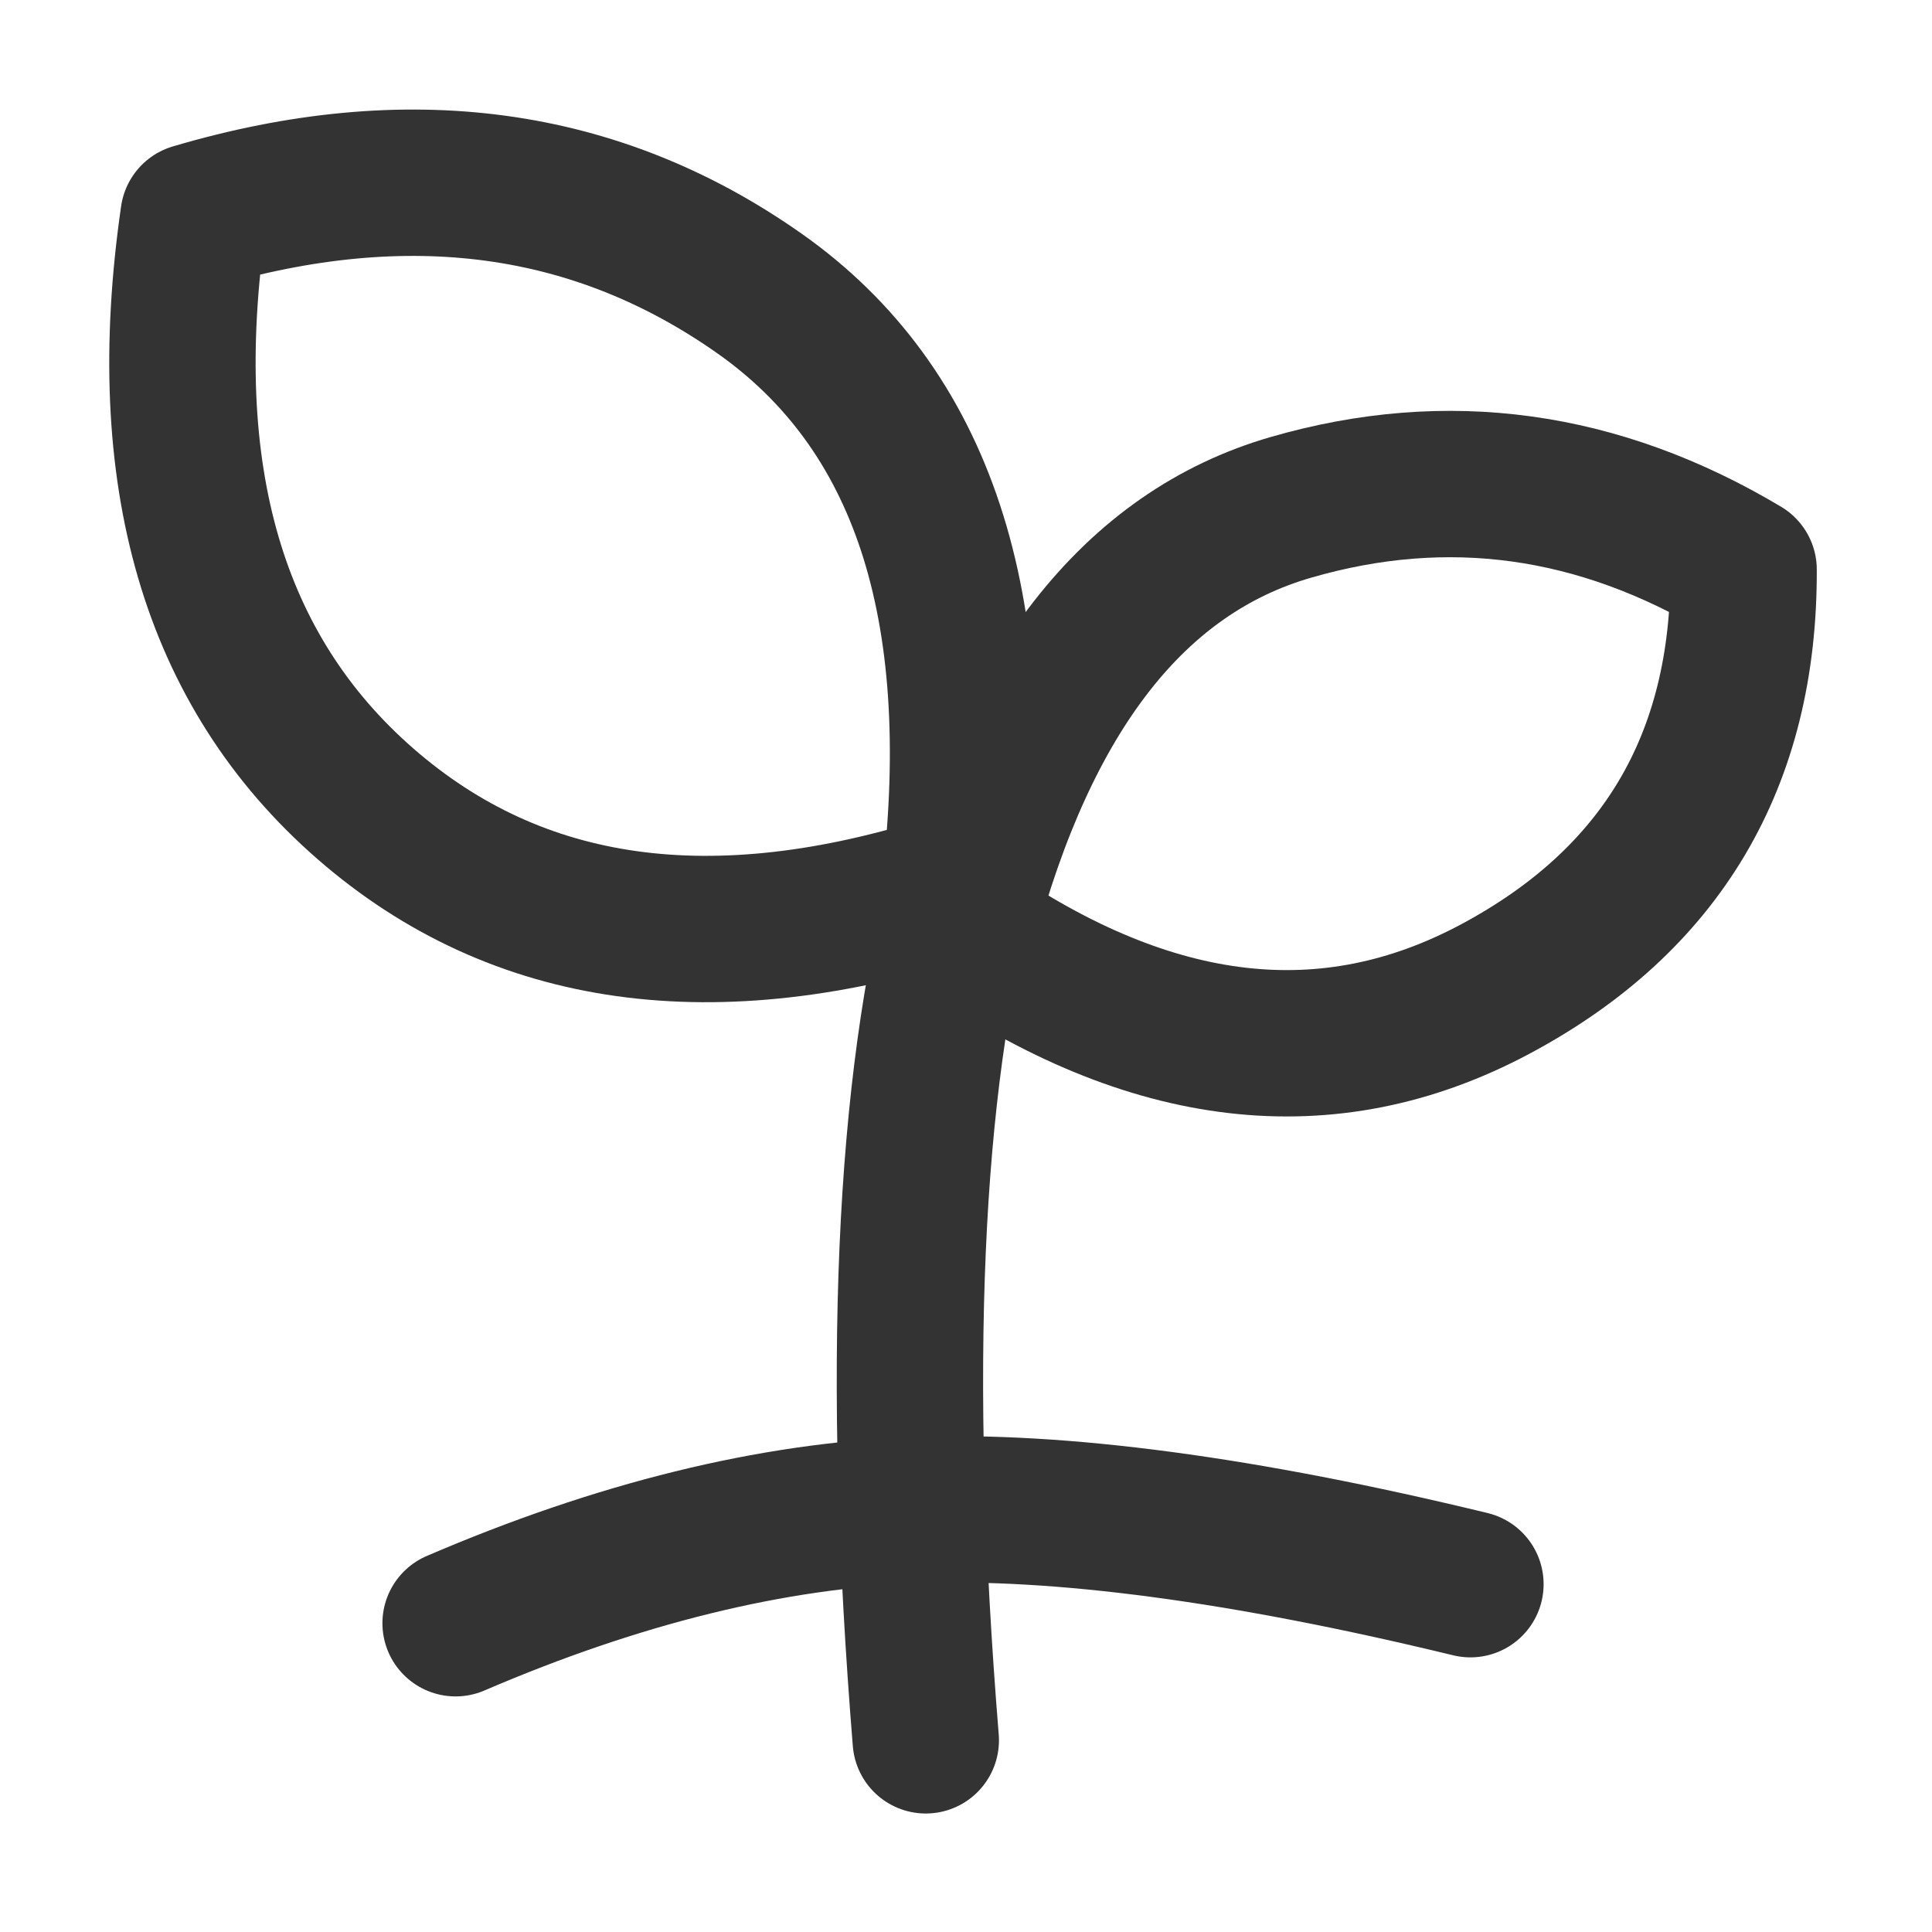
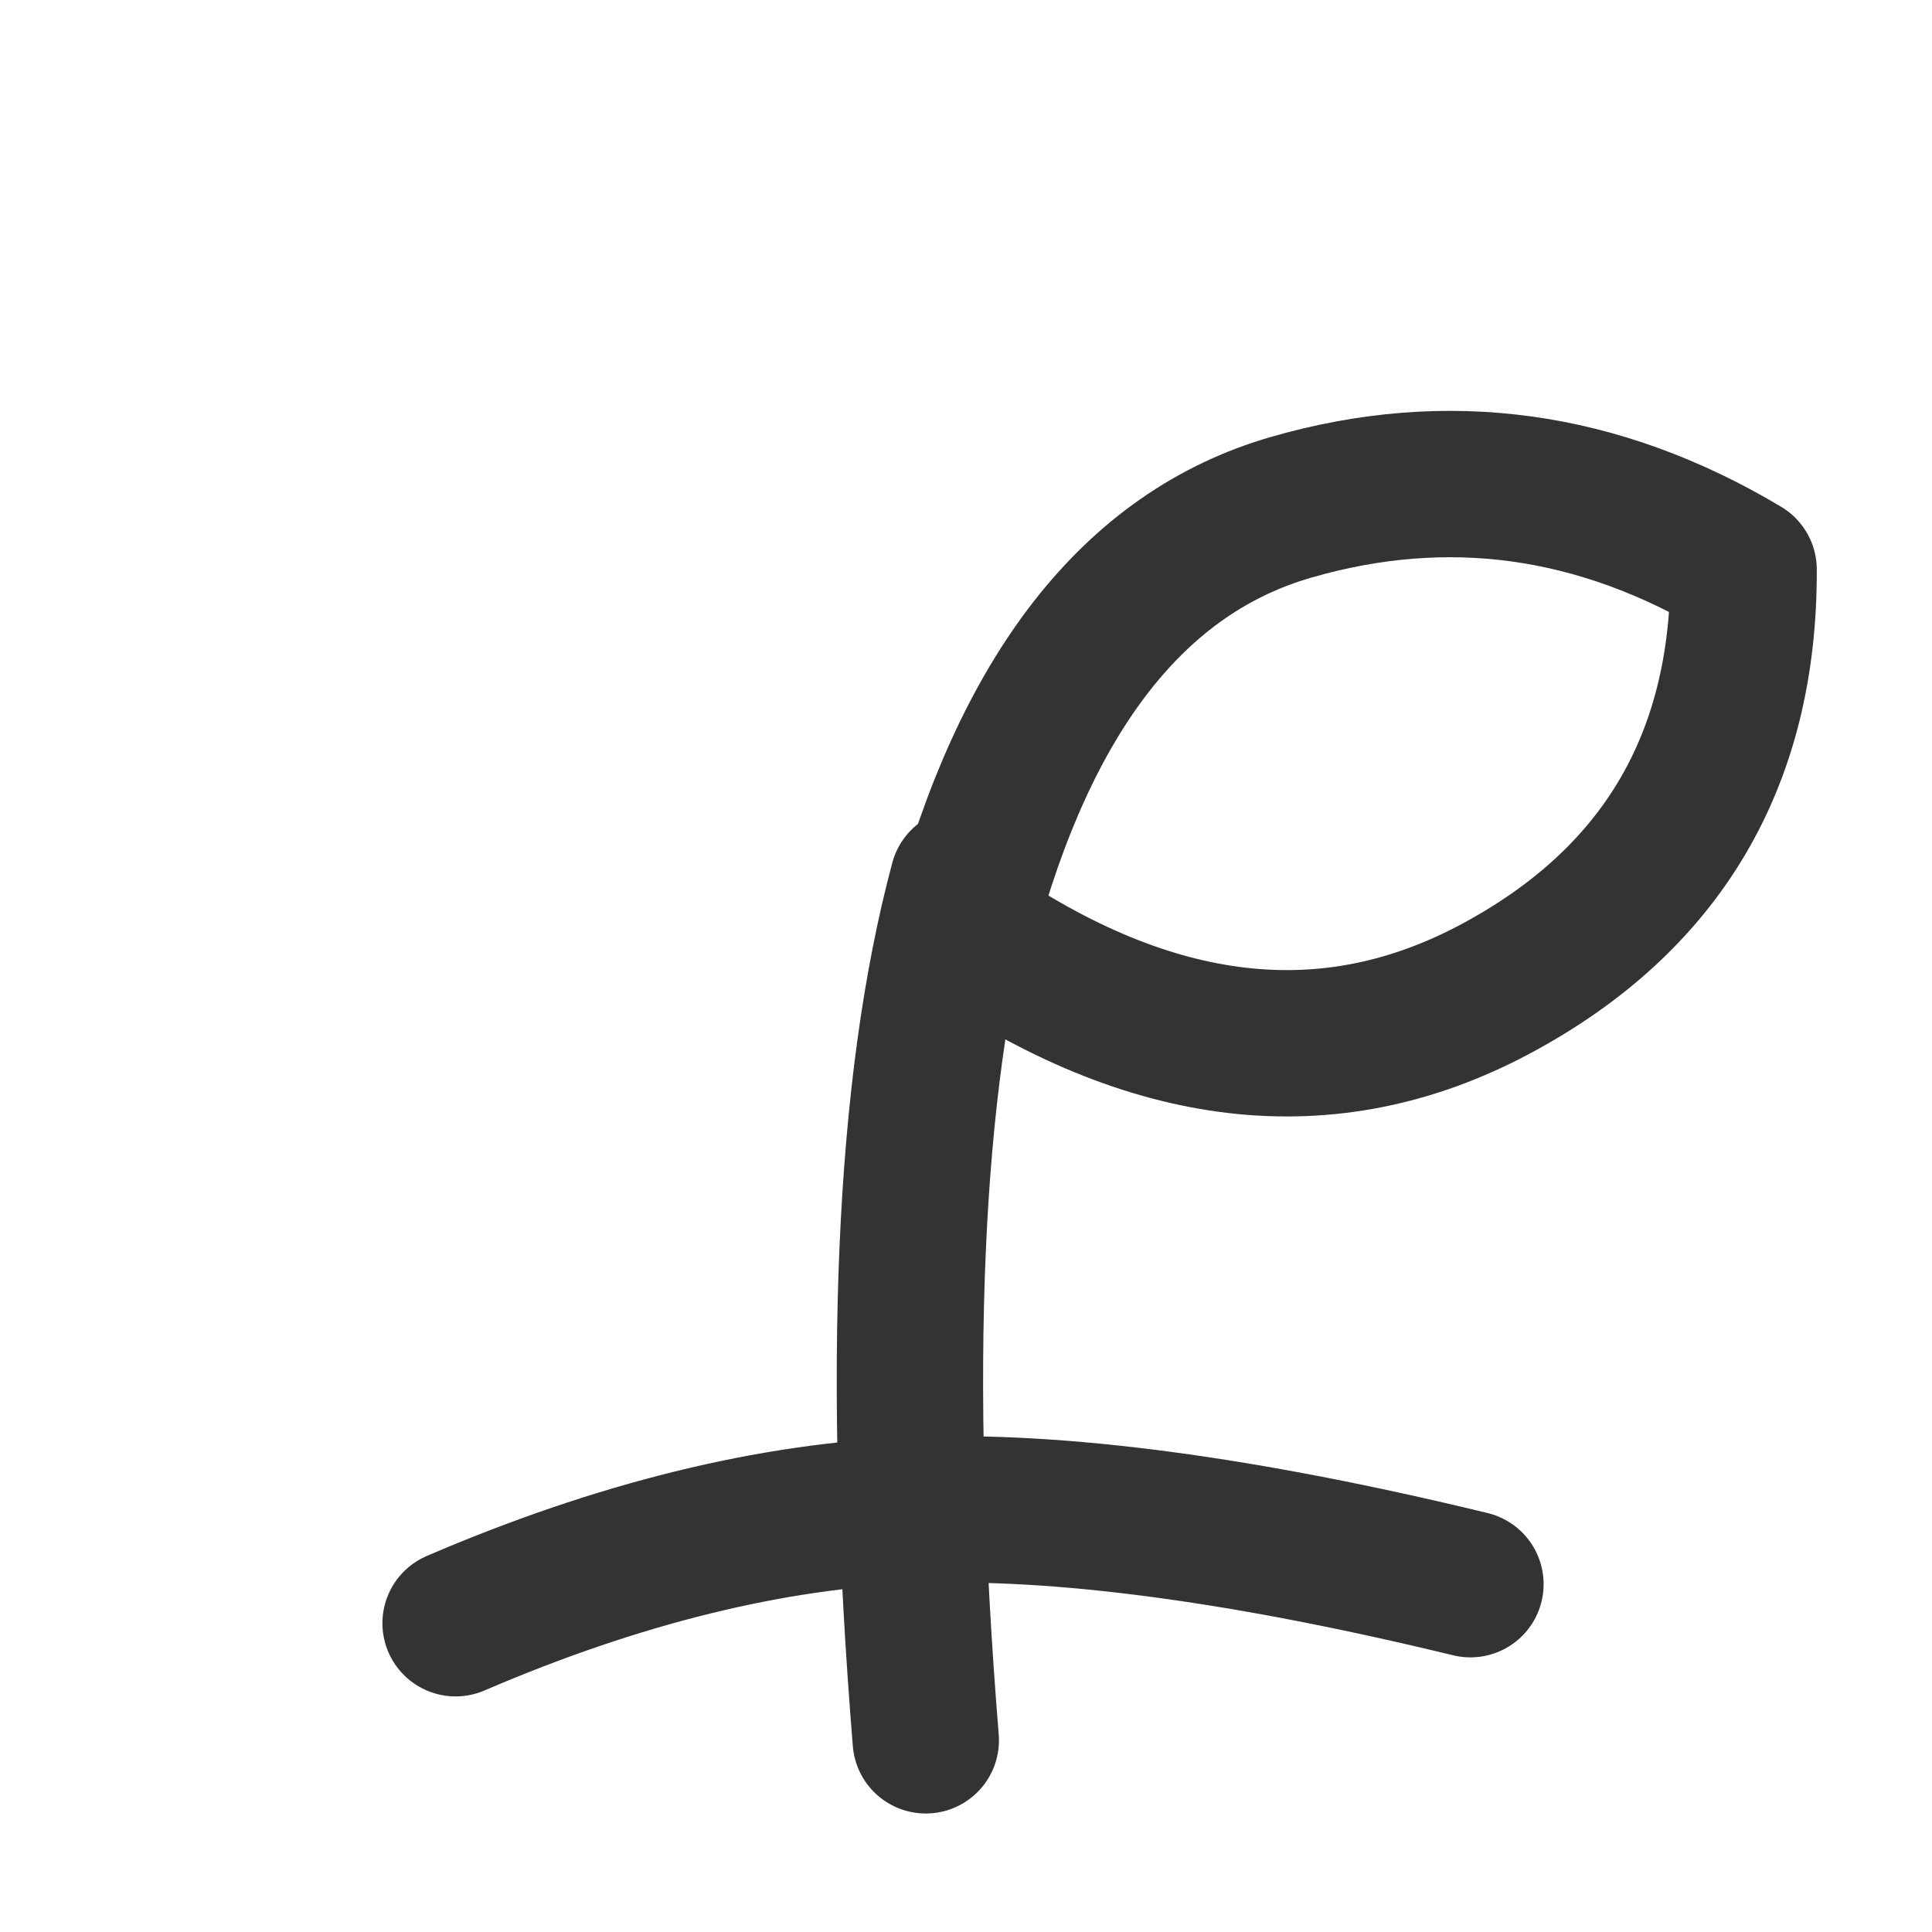
<svg xmlns="http://www.w3.org/2000/svg" width="33" height="33" viewBox="0 0 33 33" fill="none">
  <path d="M7.782 27.726C10.56 26.532 13.177 25.888 15.632 25.794C18.087 25.699 21.248 26.121 25.116 27.059" stroke="#333333" stroke-width="2.5" stroke-linecap="round" />
  <path d="M15.813 29.726C15.302 23.433 15.514 18.544 16.449 15.059" stroke="#333333" stroke-width="2.5" stroke-linecap="round" />
  <path fill-rule="evenodd" clip-rule="evenodd" d="M16.449 15.843C17.509 11.831 19.376 9.439 22.049 8.666C24.722 7.892 27.3 8.247 29.782 9.729C29.795 12.99 28.379 15.379 25.536 16.896C22.692 18.413 19.663 18.062 16.449 15.843Z" stroke="#333333" stroke-width="2.5" stroke-linejoin="round" />
-   <path fill-rule="evenodd" clip-rule="evenodd" d="M16.311 15.135C16.866 10.344 15.753 6.97 12.971 5.012C10.189 3.054 6.967 2.617 3.306 3.7C2.666 8.12 3.644 11.462 6.238 13.726C8.833 15.99 12.19 16.46 16.311 15.135Z" stroke="#333333" stroke-width="2.5" stroke-linejoin="round" />
</svg>